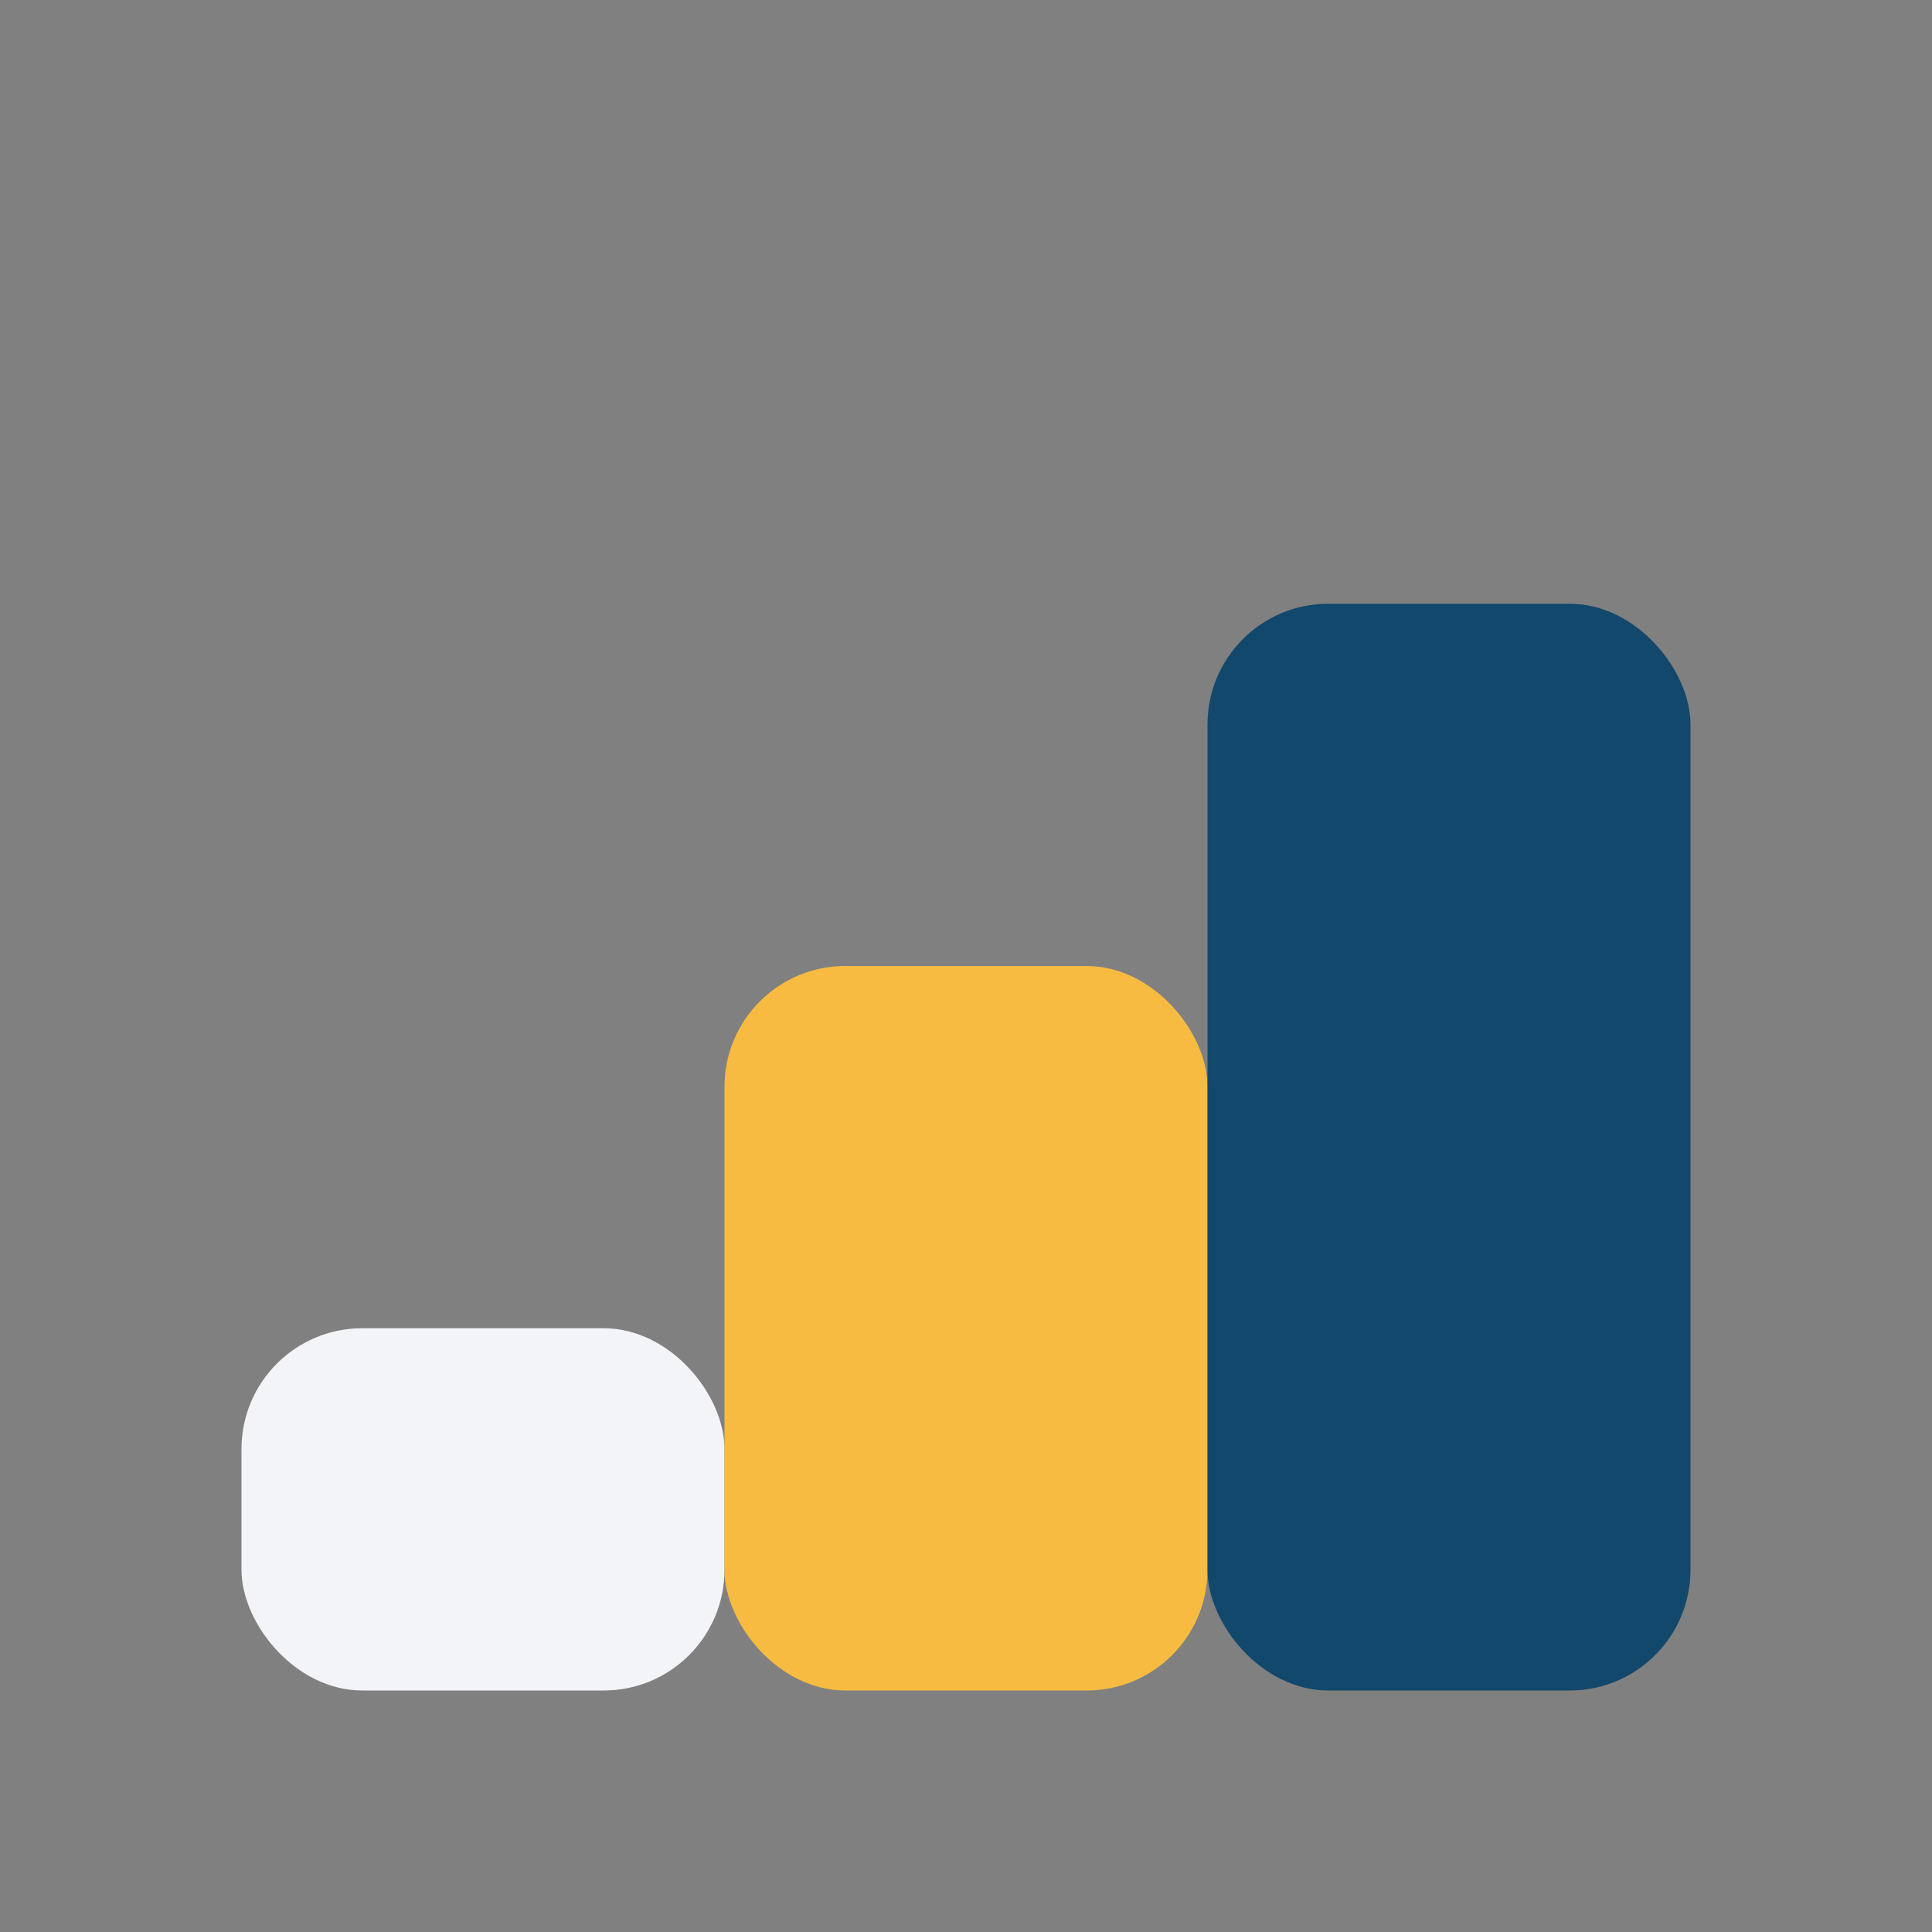
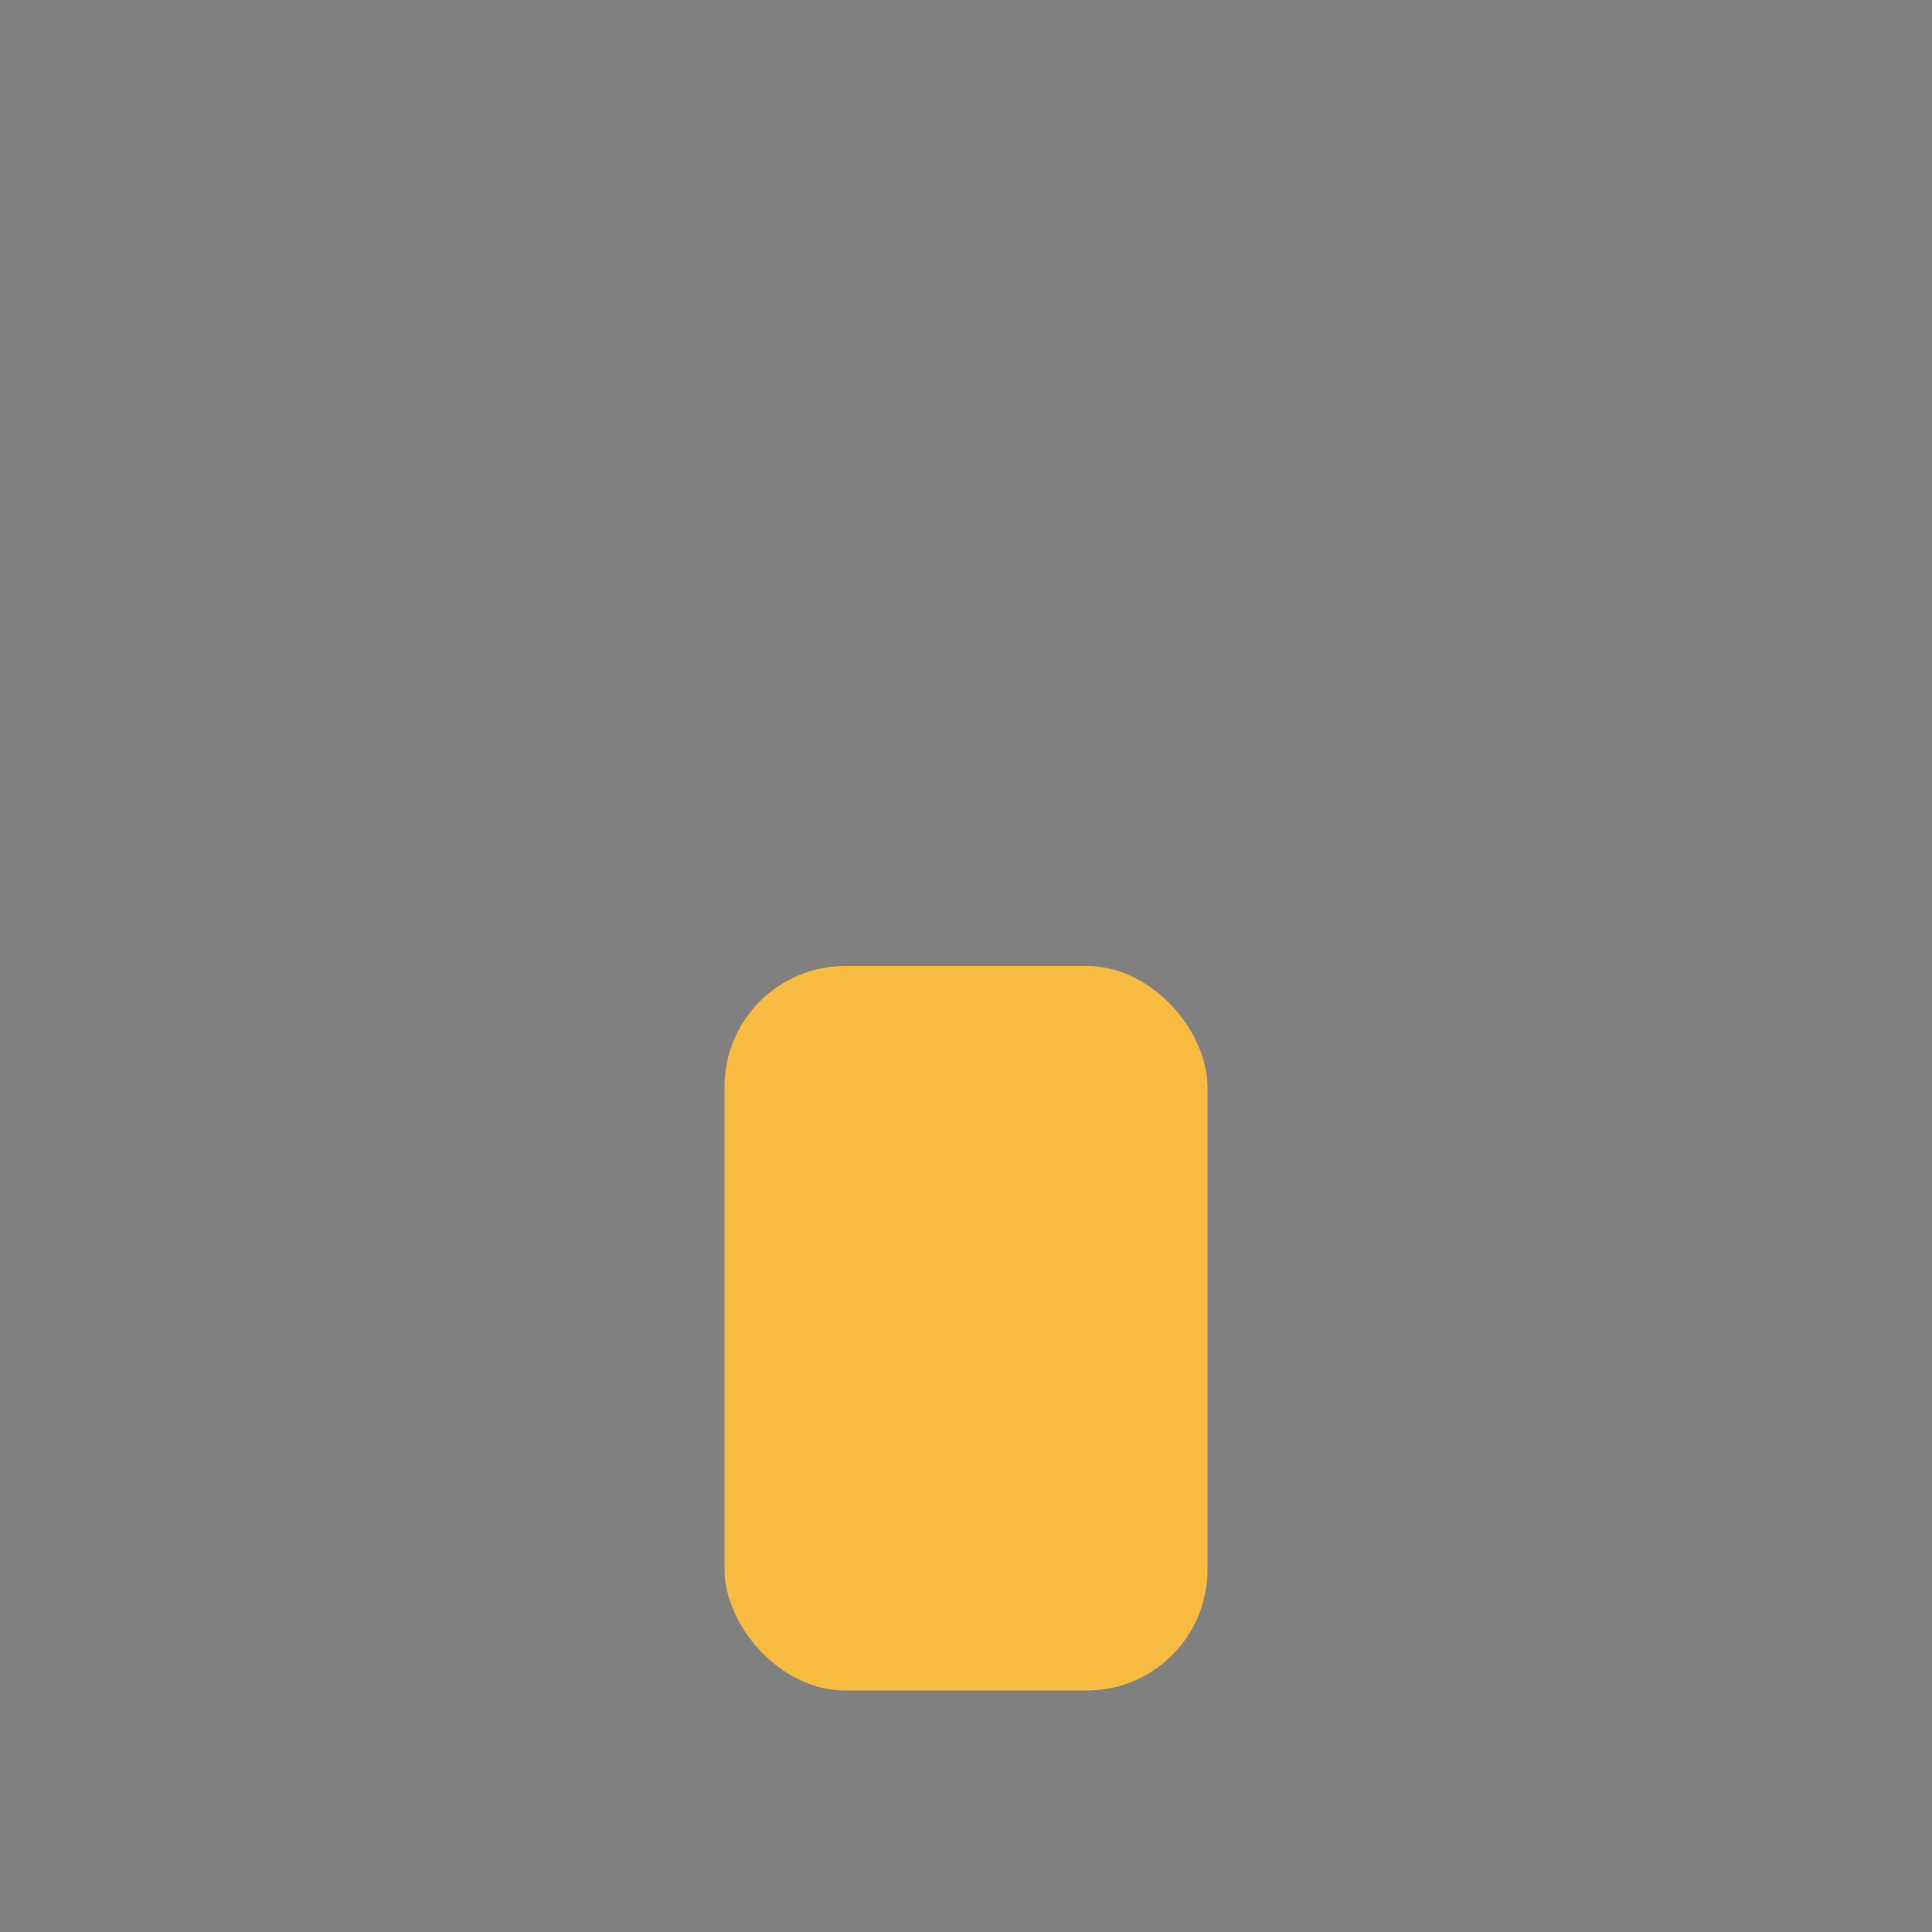
<svg xmlns="http://www.w3.org/2000/svg" width="32" height="32" viewBox="0 0 32 32">
  <rect x="0" y="0" width="32" height="32" fill="#808080" stroke="none" />
-   <rect x="4" y="22" width="8" height="6" rx="2" fill="#F2F4F8" />
  <rect x="12" y="16" width="8" height="12" rx="2" fill="#F7BB42" />
-   <rect x="20" y="10" width="8" height="18" rx="2" fill="#12486B" />
</svg>